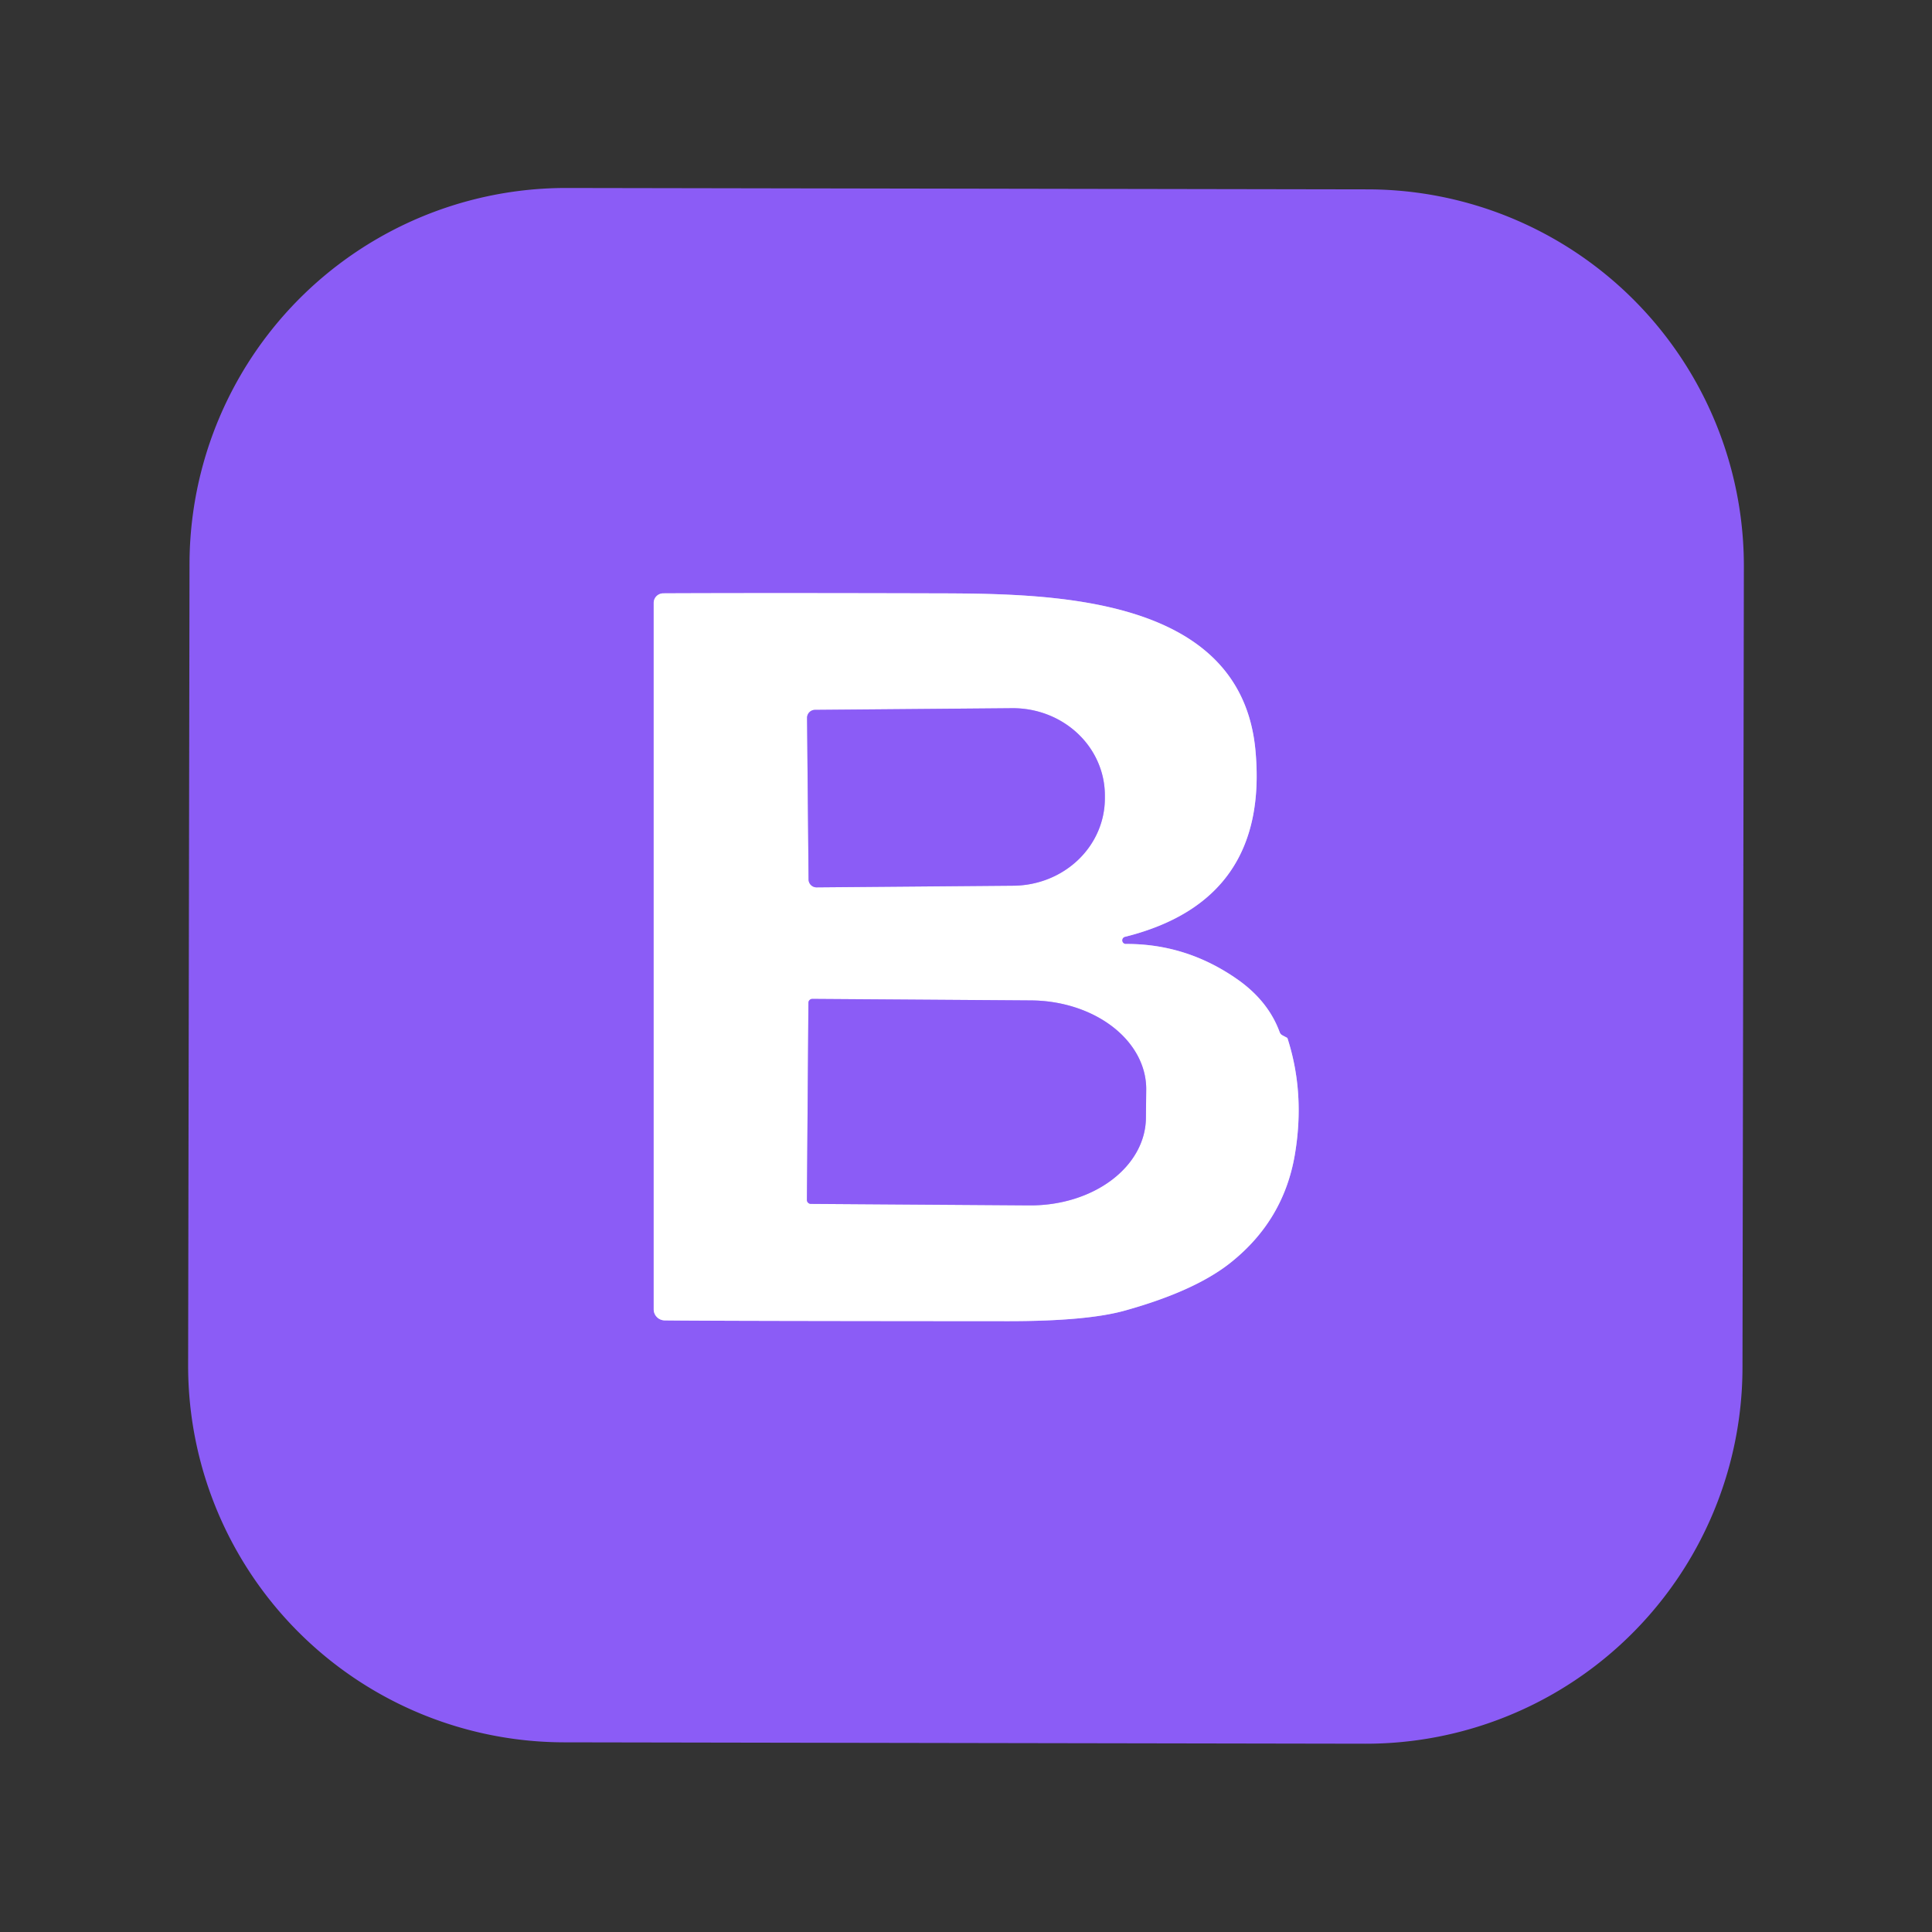
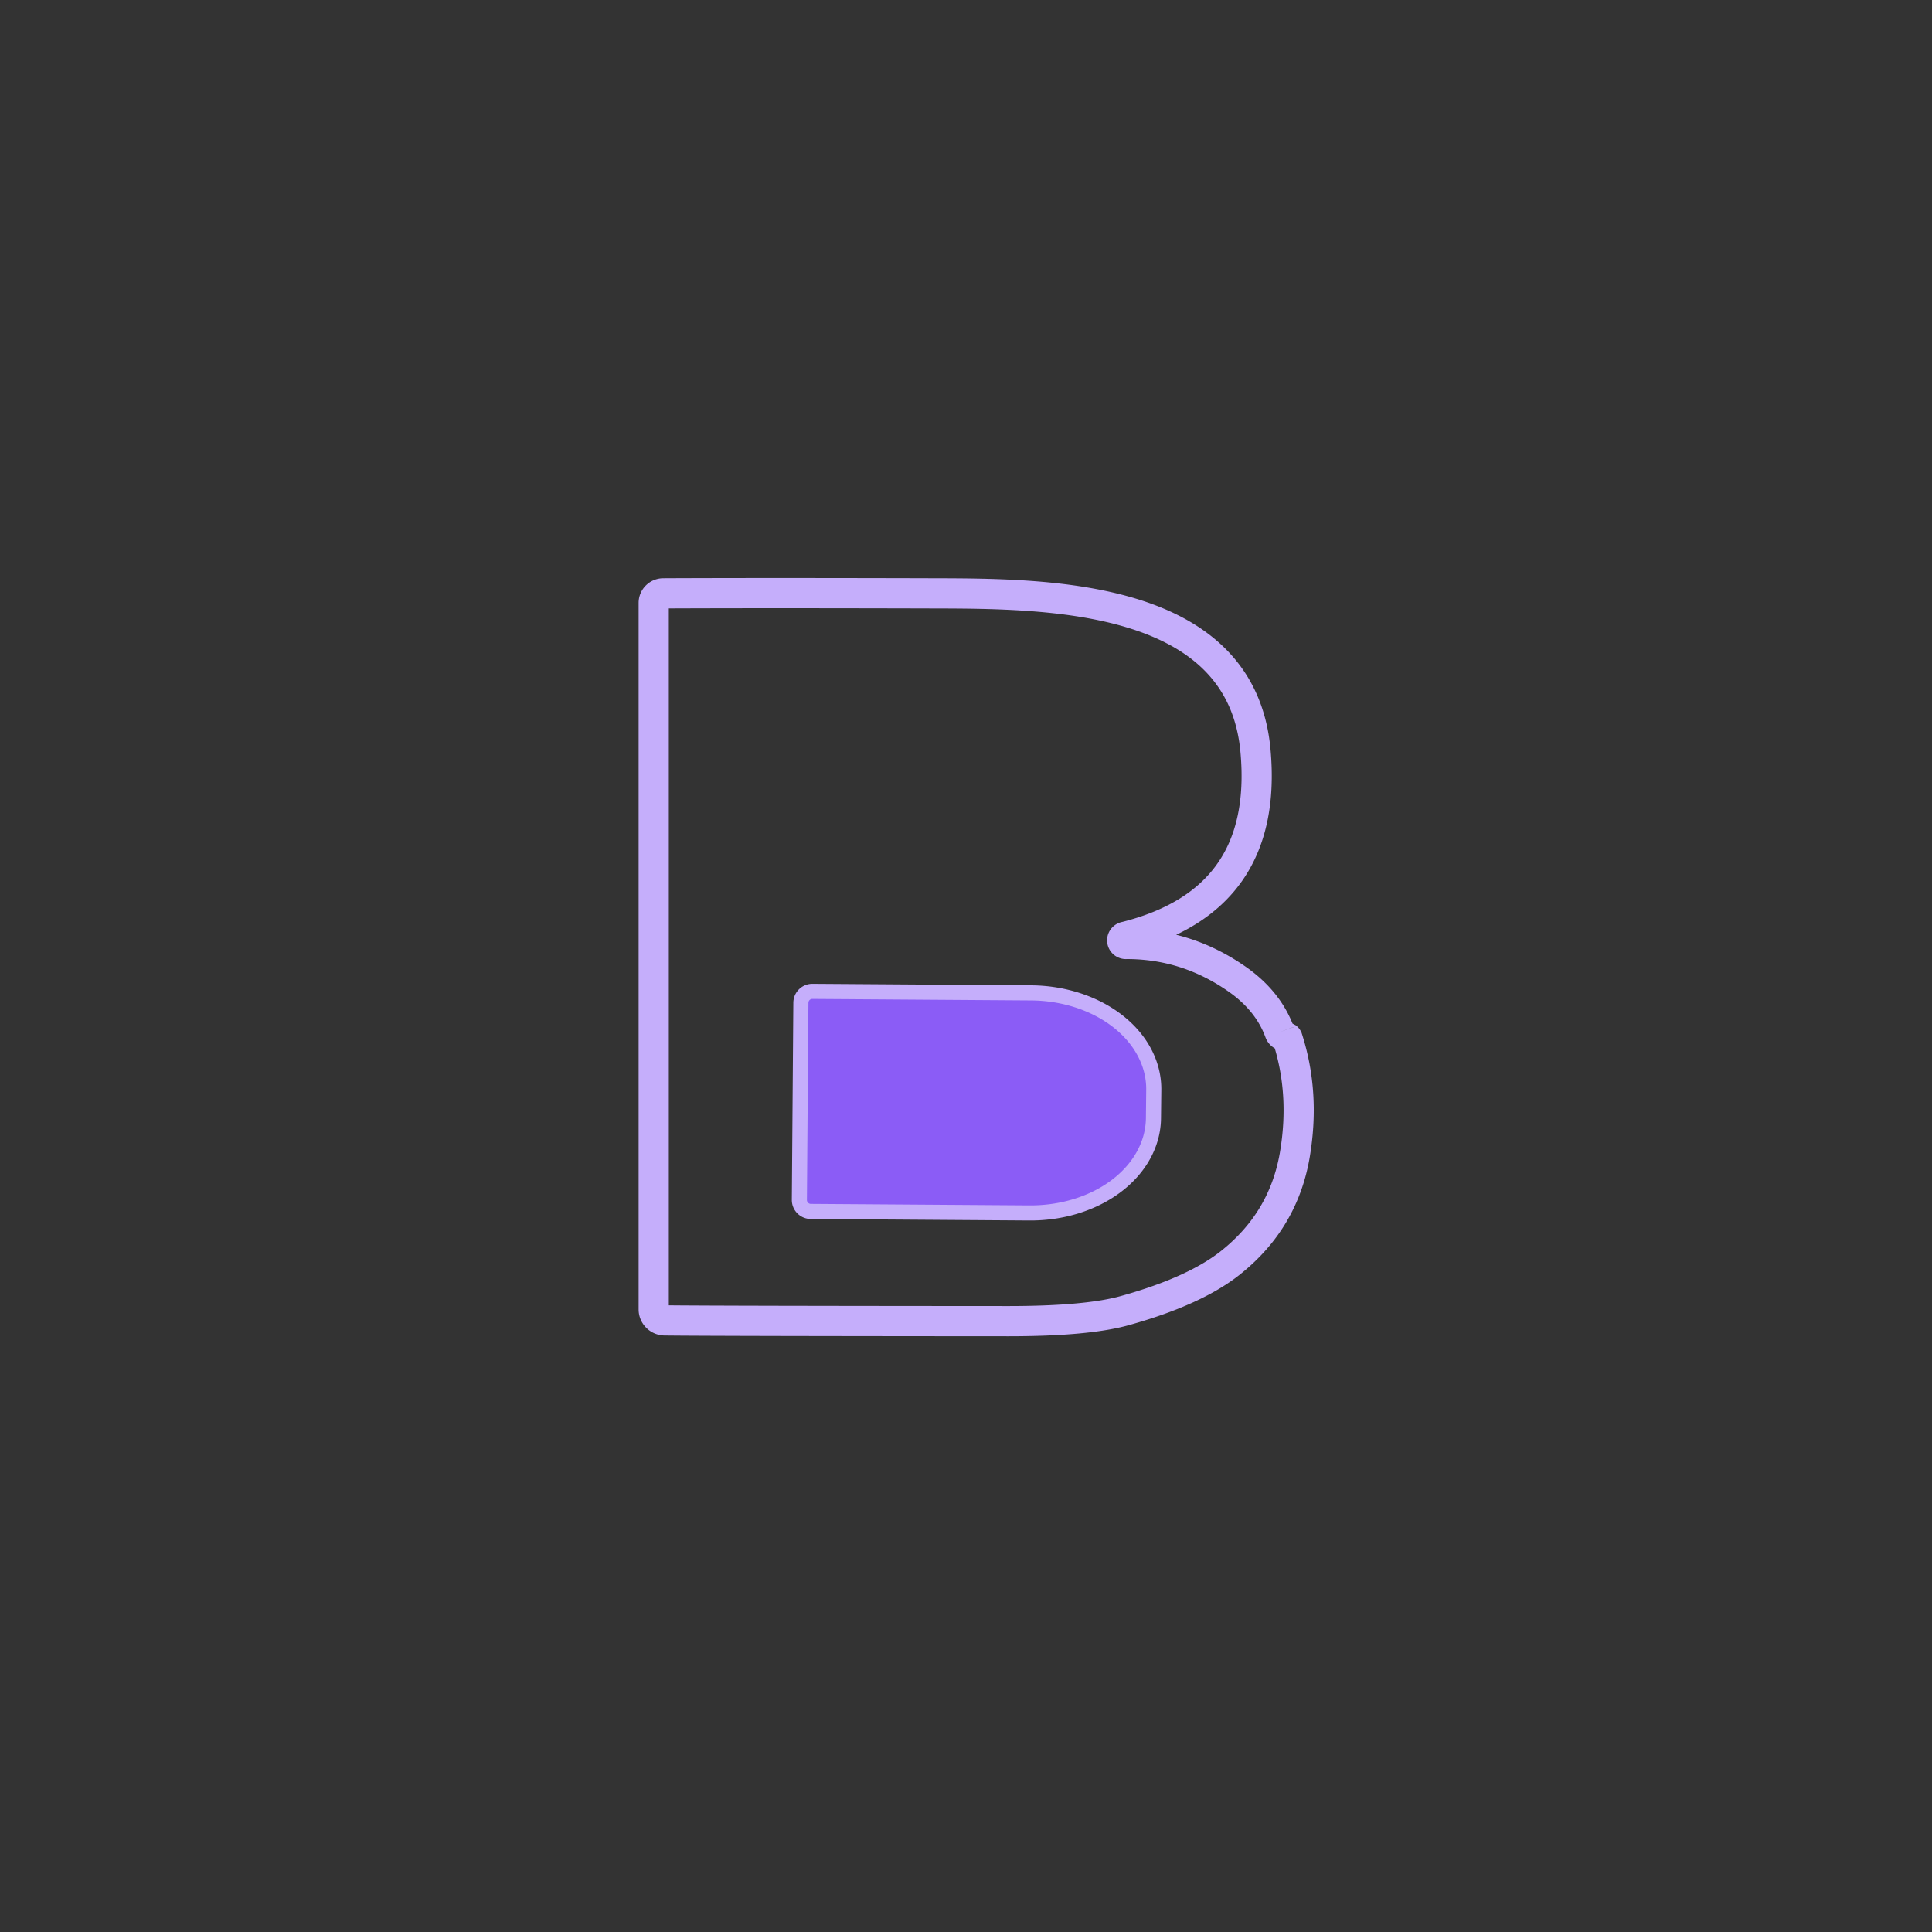
<svg xmlns="http://www.w3.org/2000/svg" version="1.1" viewBox="0.00 0.00 128.00 128.00">
  <rect x="0.00" y="0.00" width="128.00" height="128.00" fill="#333333" stroke="none" />
  <g stroke-width="2.00" fill="none" stroke-linecap="butt">
    <path stroke="#c5aefb" vector-effect="non-scaling-stroke" d="   M 84.78 68.38   Q 84.04 66.36 82.06 64.94   Q 78.67 62.53 74.62 62.54   A 0.24 0.24 0.0 0 1 74.56 62.06   Q 84.08 59.67 83.18 49.75   C 82.24 39.26 69.27 39.33 61.66 39.31   Q 50.46 39.28 43.94 39.31   A 0.64 0.63 -0.5 0 0 43.31 39.94   L 43.31 86.75   A 0.74 0.73 0.4 0 0 44.04 87.48   Q 47.46 87.52 66.80 87.53   Q 72.06 87.53 74.56 86.82   Q 79.25 85.51 81.61 83.59   Q 85.04 80.82 85.78 76.54   Q 86.48 72.45 85.30 68.79   A 0.09 0.03 73.2 0 0 85.28 68.76   L 84.96 68.59   A 0.39 0.38 -85.9 0 1 84.78 68.38" />
-     <path stroke="#c5aefb" vector-effect="non-scaling-stroke" d="   M 53.47 47.57   L 53.57 58.27   A 0.53 0.53 0.0 0 0 54.10 58.79   L 67.15 58.68   A 6.10 5.78 -0.5 0 0 73.20 52.84   L 73.20 52.64   A 6.10 5.78 -0.5 0 0 67.05 46.92   L 54.00 47.03   A 0.53 0.53 0.0 0 0 53.47 47.57" />
    <path stroke="#c5aefb" vector-effect="non-scaling-stroke" d="   M 53.56 66.44   L 53.46 79.50   A 0.26 0.26 0.0 0 0 53.72 79.76   L 68.21 79.86   A 7.67 5.85 0.4 0 0 75.92 74.07   L 75.94 72.19   A 7.67 5.85 0.4 0 0 68.31 66.28   L 53.82 66.18   A 0.26 0.26 0.0 0 0 53.56 66.44" />
  </g>
-   <path fill="#8b5cf6" d="   M 115.444 90.62   A 24.95 24.95 0.0 0 1 90.45 115.526   L 37.37 115.434   A 24.95 24.95 0.0 0 1 12.464 90.44   L 12.556 37.36   A 24.95 24.95 0.0 0 1 37.55 12.454   L 90.63 12.546   A 24.95 24.95 0.0 0 1 115.536 37.54   L 115.444 90.62   Z   M 84.78 68.38   Q 84.04 66.36 82.06 64.94   Q 78.67 62.53 74.62 62.54   A 0.24 0.24 0.0 0 1 74.56 62.06   Q 84.08 59.67 83.18 49.75   C 82.24 39.26 69.27 39.33 61.66 39.31   Q 50.46 39.28 43.94 39.31   A 0.64 0.63 -0.5 0 0 43.31 39.94   L 43.31 86.75   A 0.74 0.73 0.4 0 0 44.04 87.48   Q 47.46 87.52 66.80 87.53   Q 72.06 87.53 74.56 86.82   Q 79.25 85.51 81.61 83.59   Q 85.04 80.82 85.78 76.54   Q 86.48 72.45 85.30 68.79   A 0.09 0.03 73.2 0 0 85.28 68.76   L 84.96 68.59   A 0.39 0.38 -85.9 0 1 84.78 68.38   Z" />
-   <path fill="#ffffff" d="   M 84.96 68.59   L 85.28 68.76   A 0.09 0.03 73.2 0 1 85.30 68.79   Q 86.48 72.45 85.78 76.54   Q 85.04 80.82 81.61 83.59   Q 79.25 85.51 74.56 86.82   Q 72.06 87.53 66.80 87.53   Q 47.46 87.52 44.04 87.48   A 0.74 0.73 0.4 0 1 43.31 86.75   L 43.31 39.94   A 0.64 0.63 -0.5 0 1 43.94 39.31   Q 50.46 39.28 61.66 39.31   C 69.27 39.33 82.24 39.26 83.18 49.75   Q 84.08 59.67 74.56 62.06   A 0.24 0.24 0.0 0 0 74.62 62.54   Q 78.67 62.53 82.06 64.94   Q 84.04 66.36 84.78 68.38   A 0.39 0.38 -85.9 0 0 84.96 68.59   Z   M 53.47 47.57   L 53.57 58.27   A 0.53 0.53 0.0 0 0 54.10 58.79   L 67.15 58.68   A 6.10 5.78 -0.5 0 0 73.20 52.84   L 73.20 52.64   A 6.10 5.78 -0.5 0 0 67.05 46.92   L 54.00 47.03   A 0.53 0.53 0.0 0 0 53.47 47.57   Z   M 53.56 66.44   L 53.46 79.50   A 0.26 0.26 0.0 0 0 53.72 79.76   L 68.21 79.86   A 7.67 5.85 0.4 0 0 75.92 74.07   L 75.94 72.19   A 7.67 5.85 0.4 0 0 68.31 66.28   L 53.82 66.18   A 0.26 0.26 0.0 0 0 53.56 66.44   Z" />
-   <path fill="#8b5cf6" d="   M 53.47 47.57   A 0.53 0.53 0.0 0 1 54.00 47.03   L 67.05 46.92   A 6.10 5.78 -0.5 0 1 73.20 52.64   L 73.20 52.84   A 6.10 5.78 -0.5 0 1 67.15 58.68   L 54.10 58.79   A 0.53 0.53 0.0 0 1 53.57 58.27   L 53.47 47.57   Z" />
  <path fill="#8b5cf6" d="   M 53.56 66.44   A 0.26 0.26 0.0 0 1 53.82 66.18   L 68.31 66.28   A 7.67 5.85 0.4 0 1 75.94 72.19   L 75.92 74.07   A 7.67 5.85 0.4 0 1 68.21 79.86   L 53.72 79.76   A 0.26 0.26 0.0 0 1 53.46 79.50   L 53.56 66.44   Z" />
</svg>